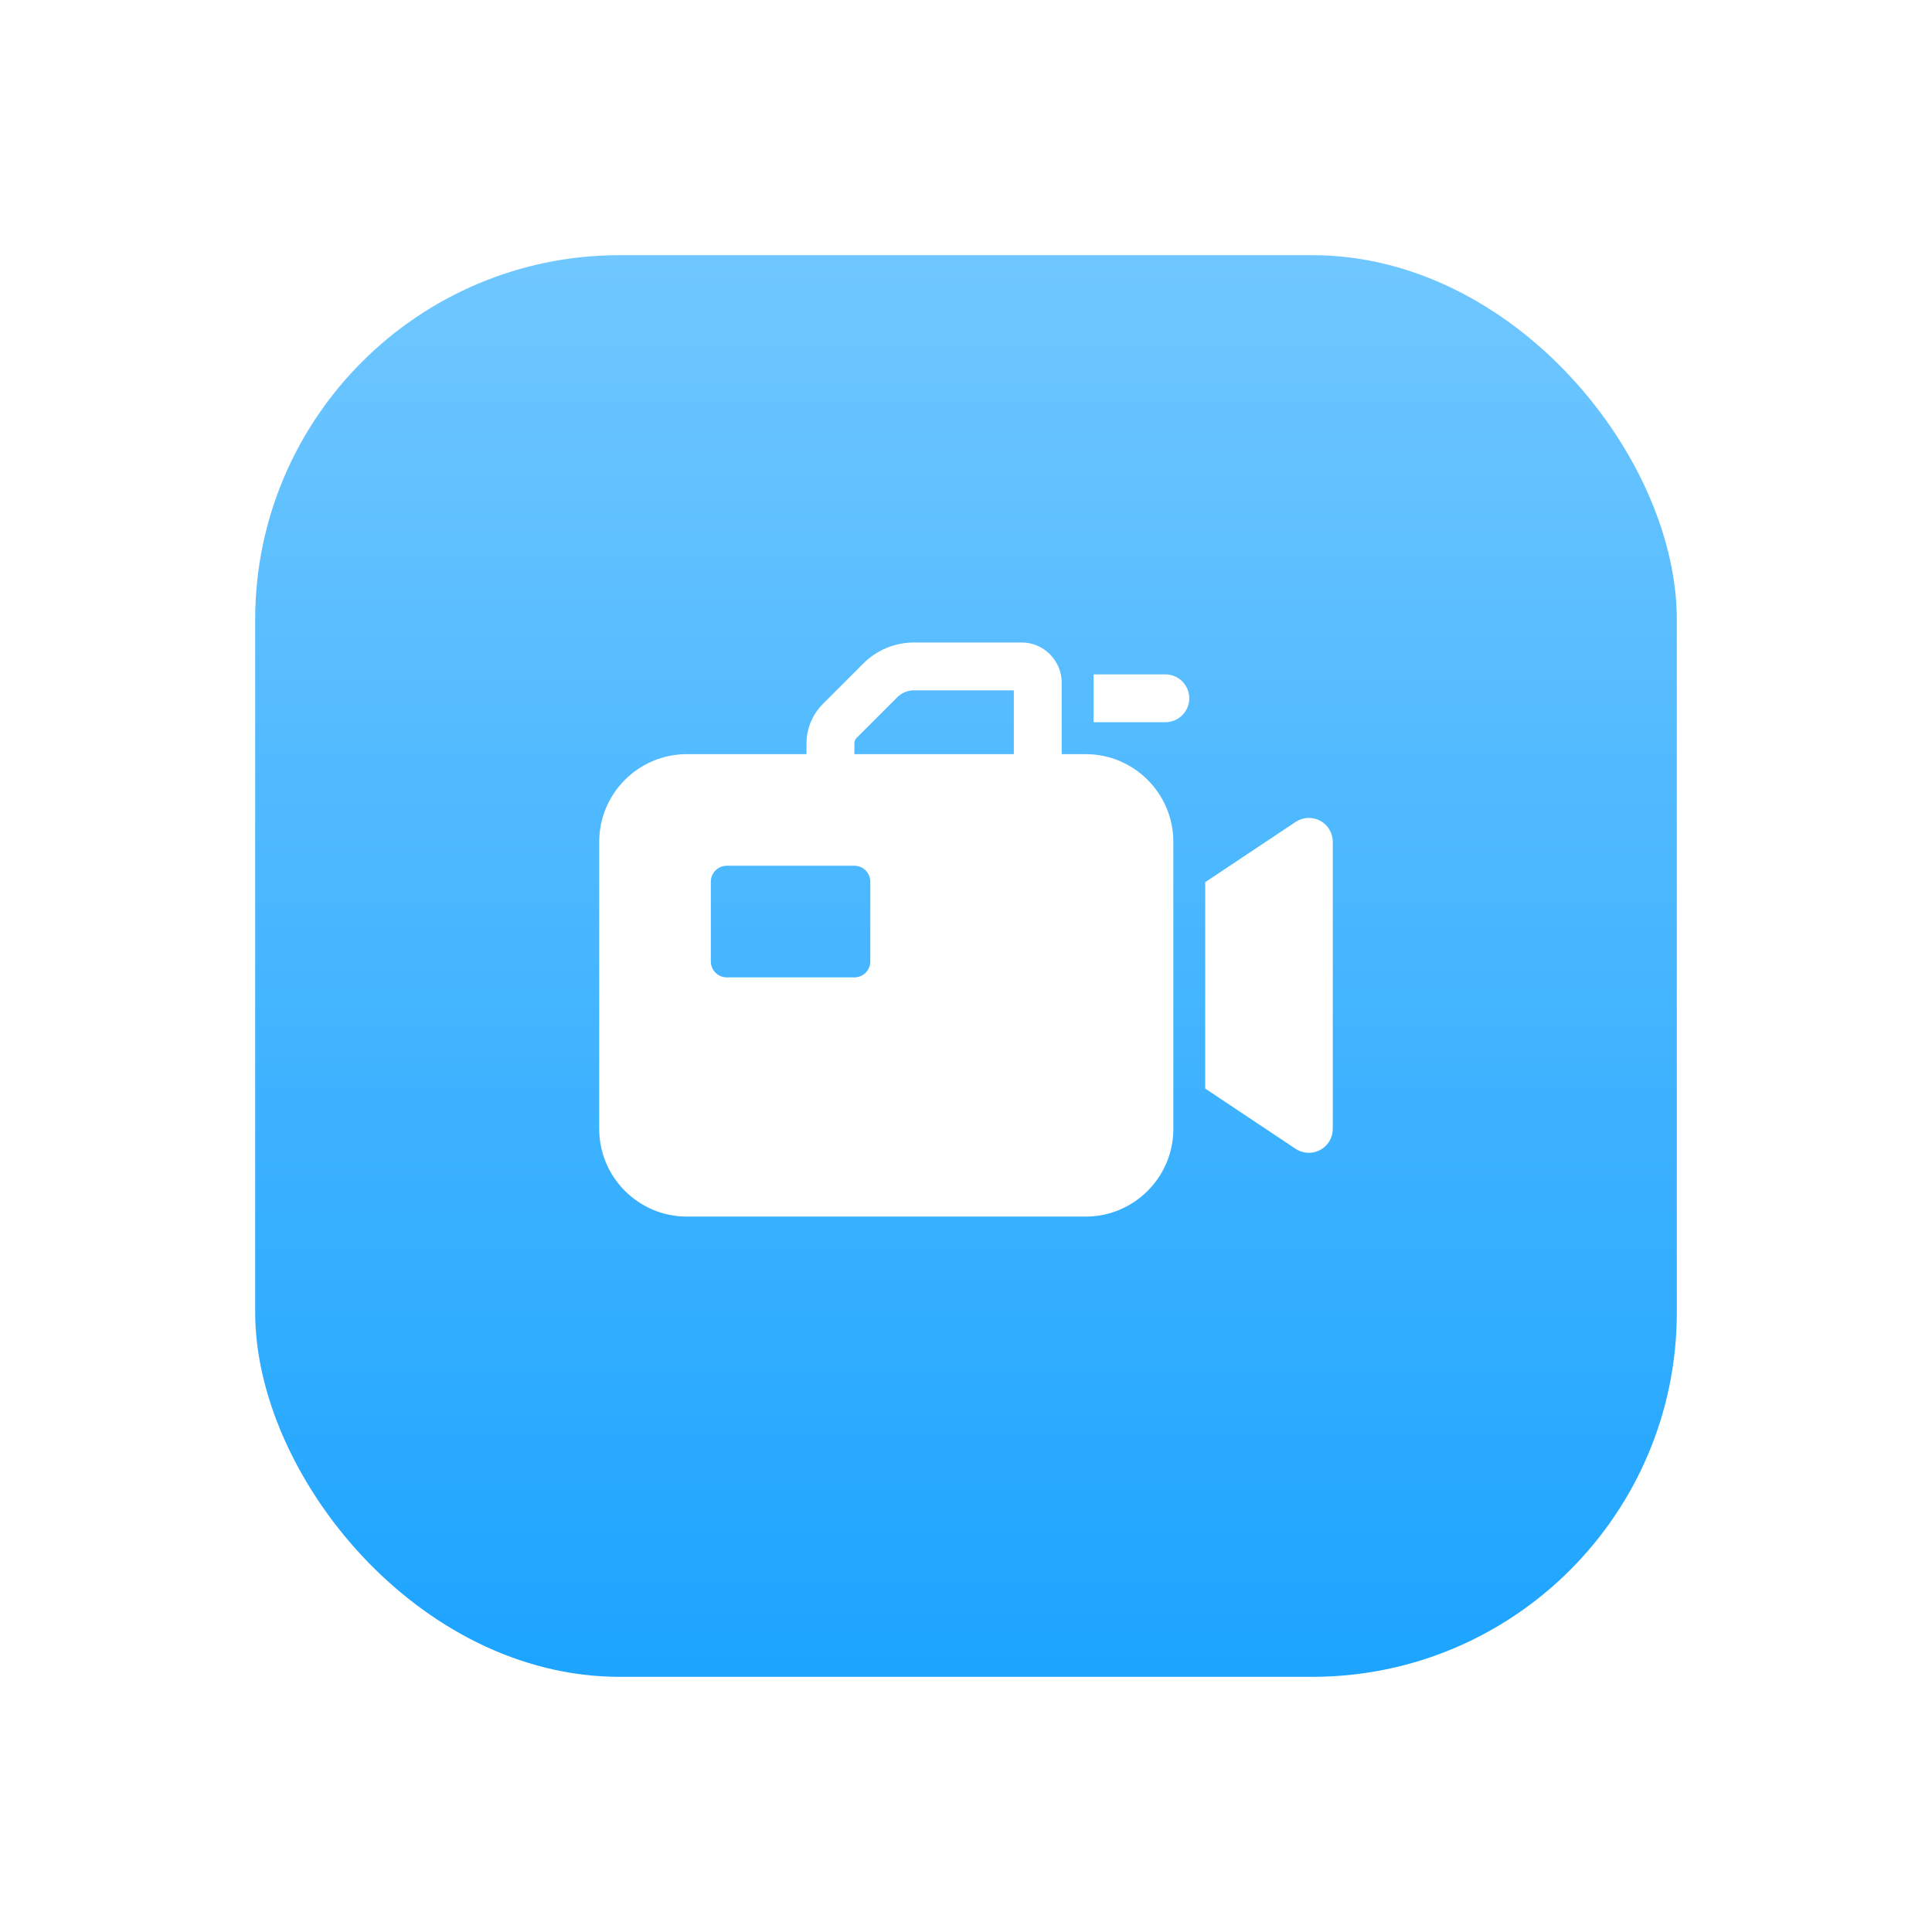
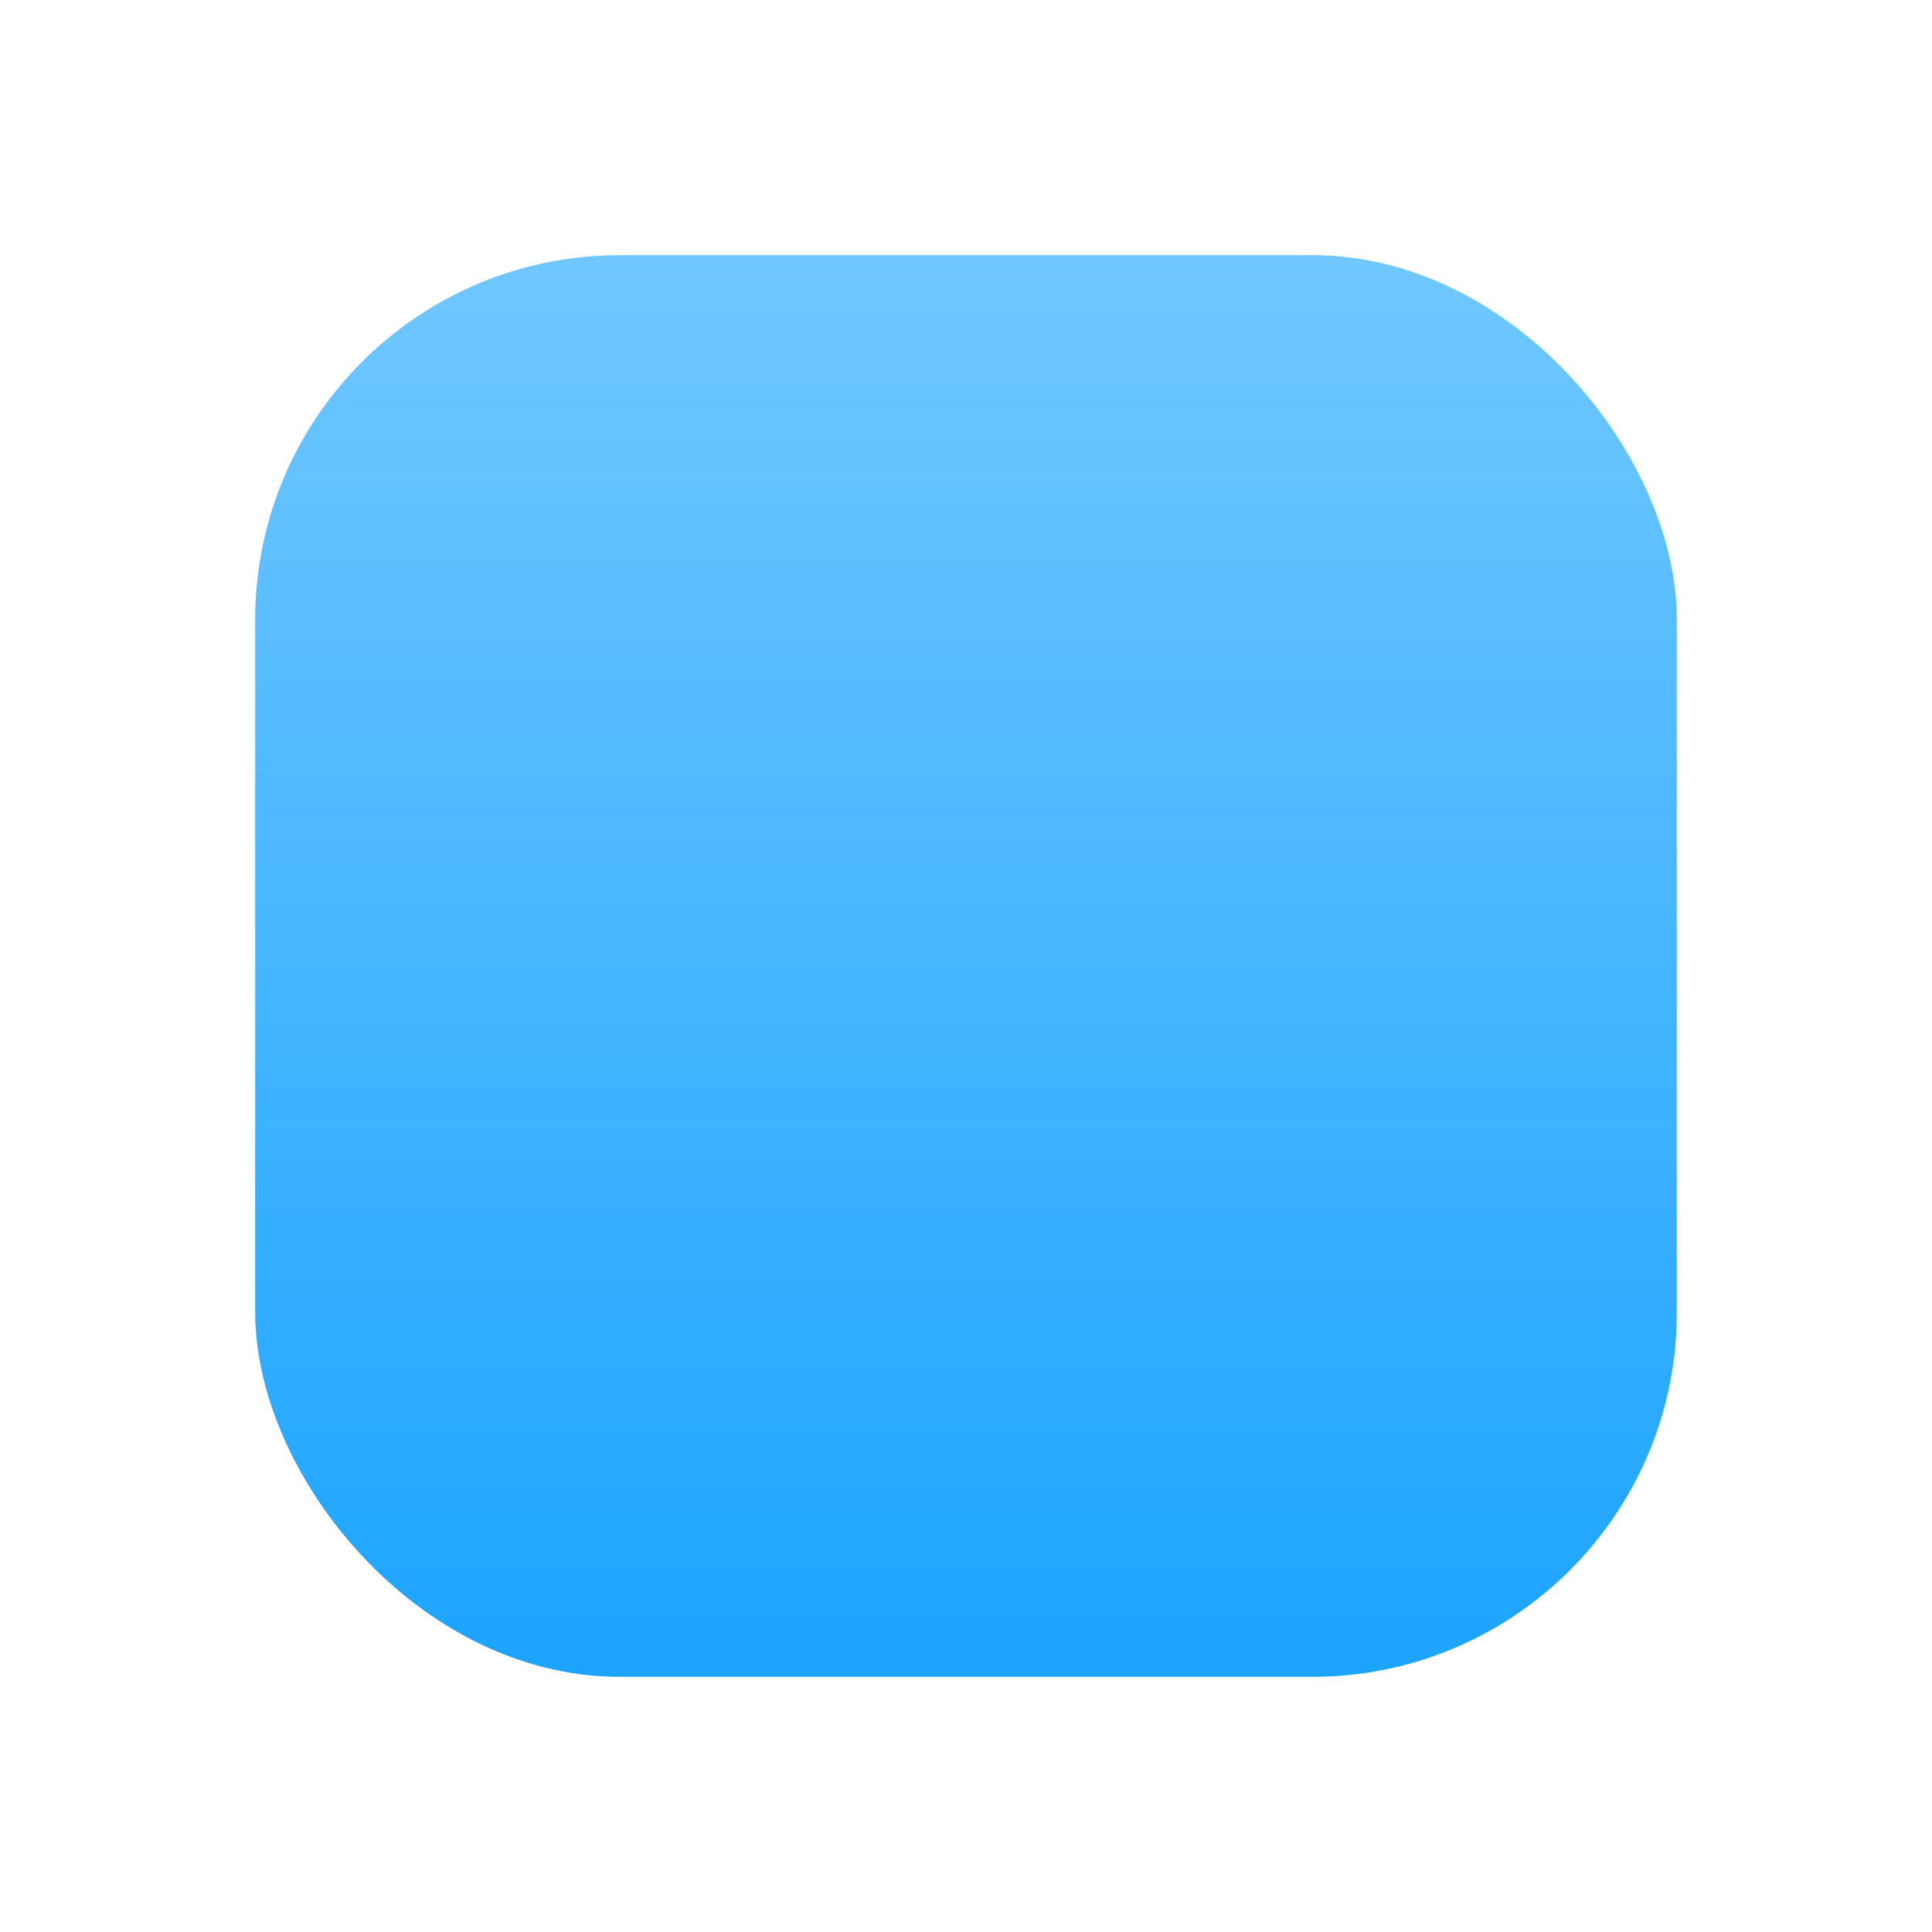
<svg xmlns="http://www.w3.org/2000/svg" width="53" height="53" viewBox="0 0 53 53" fill="none">
  <g filter="url(#filter0_d_552_26)">
    <rect x="7" y="7" width="39" height="39" rx="10" fill="url(#paint0_linear_552_26)" />
  </g>
-   <path d="M25.075 17.625C24.553 17.625 24.052 17.832 23.683 18.201L22.574 19.311C22.287 19.598 22.125 19.988 22.125 20.394V20.688H18.844C17.517 20.688 16.438 21.767 16.438 23.094V30.969C16.438 32.295 17.517 33.375 18.844 33.375H29.781C31.108 33.375 32.188 32.295 32.188 30.969V23.094C32.188 21.767 31.108 20.688 29.781 20.688H29.125V18.719C29.125 18.122 28.628 17.625 28.031 17.625H25.075ZM30 18.5V19.812H31.969C32.331 19.812 32.625 19.518 32.625 19.156C32.625 18.794 32.331 18.5 31.969 18.5H30ZM25.075 18.938H27.812V20.688H23.438V20.394C23.438 20.336 23.46 20.28 23.502 20.239L24.612 19.13C24.734 19.007 24.9 18.938 25.075 18.938ZM35.875 22.438C35.758 22.444 35.643 22.481 35.542 22.548L33.062 24.201V29.862L35.542 31.515C35.652 31.587 35.779 31.625 35.906 31.625C36.013 31.625 36.118 31.599 36.216 31.547C36.429 31.433 36.562 31.211 36.562 30.969V23.094C36.562 22.852 36.429 22.629 36.216 22.515C36.109 22.458 35.991 22.433 35.875 22.438ZM19.938 23.75H23.438C23.679 23.75 23.875 23.946 23.875 24.188V26.375C23.875 26.616 23.679 26.812 23.438 26.812H19.938C19.696 26.812 19.5 26.616 19.5 26.375V24.188C19.5 23.946 19.696 23.75 19.938 23.75Z" fill="white" />
  <defs>
    <filter id="filter0_d_552_26" x="0" y="0" width="53" height="53" filterUnits="userSpaceOnUse" color-interpolation-filters="sRGB">
      <feFlood flood-opacity="0" result="BackgroundImageFix" />
      <feColorMatrix in="SourceAlpha" type="matrix" values="0 0 0 0 0 0 0 0 0 0 0 0 0 0 0 0 0 0 127 0" result="hardAlpha" />
      <feOffset />
      <feGaussianBlur stdDeviation="3.5" />
      <feColorMatrix type="matrix" values="0 0 0 0 0.251 0 0 0 0 0.875 0 0 0 0 0.345 0 0 0 0.26 0" />
      <feBlend mode="normal" in2="BackgroundImageFix" result="effect1_dropShadow_552_26" />
      <feBlend mode="normal" in="SourceGraphic" in2="effect1_dropShadow_552_26" result="shape" />
    </filter>
    <linearGradient id="paint0_linear_552_26" x1="26.5" y1="7" x2="26.5" y2="46" gradientUnits="userSpaceOnUse">
      <stop stop-color="#70C7FF" />
      <stop offset="1" stop-color="#1CA4FF" />
    </linearGradient>
  </defs>
</svg>